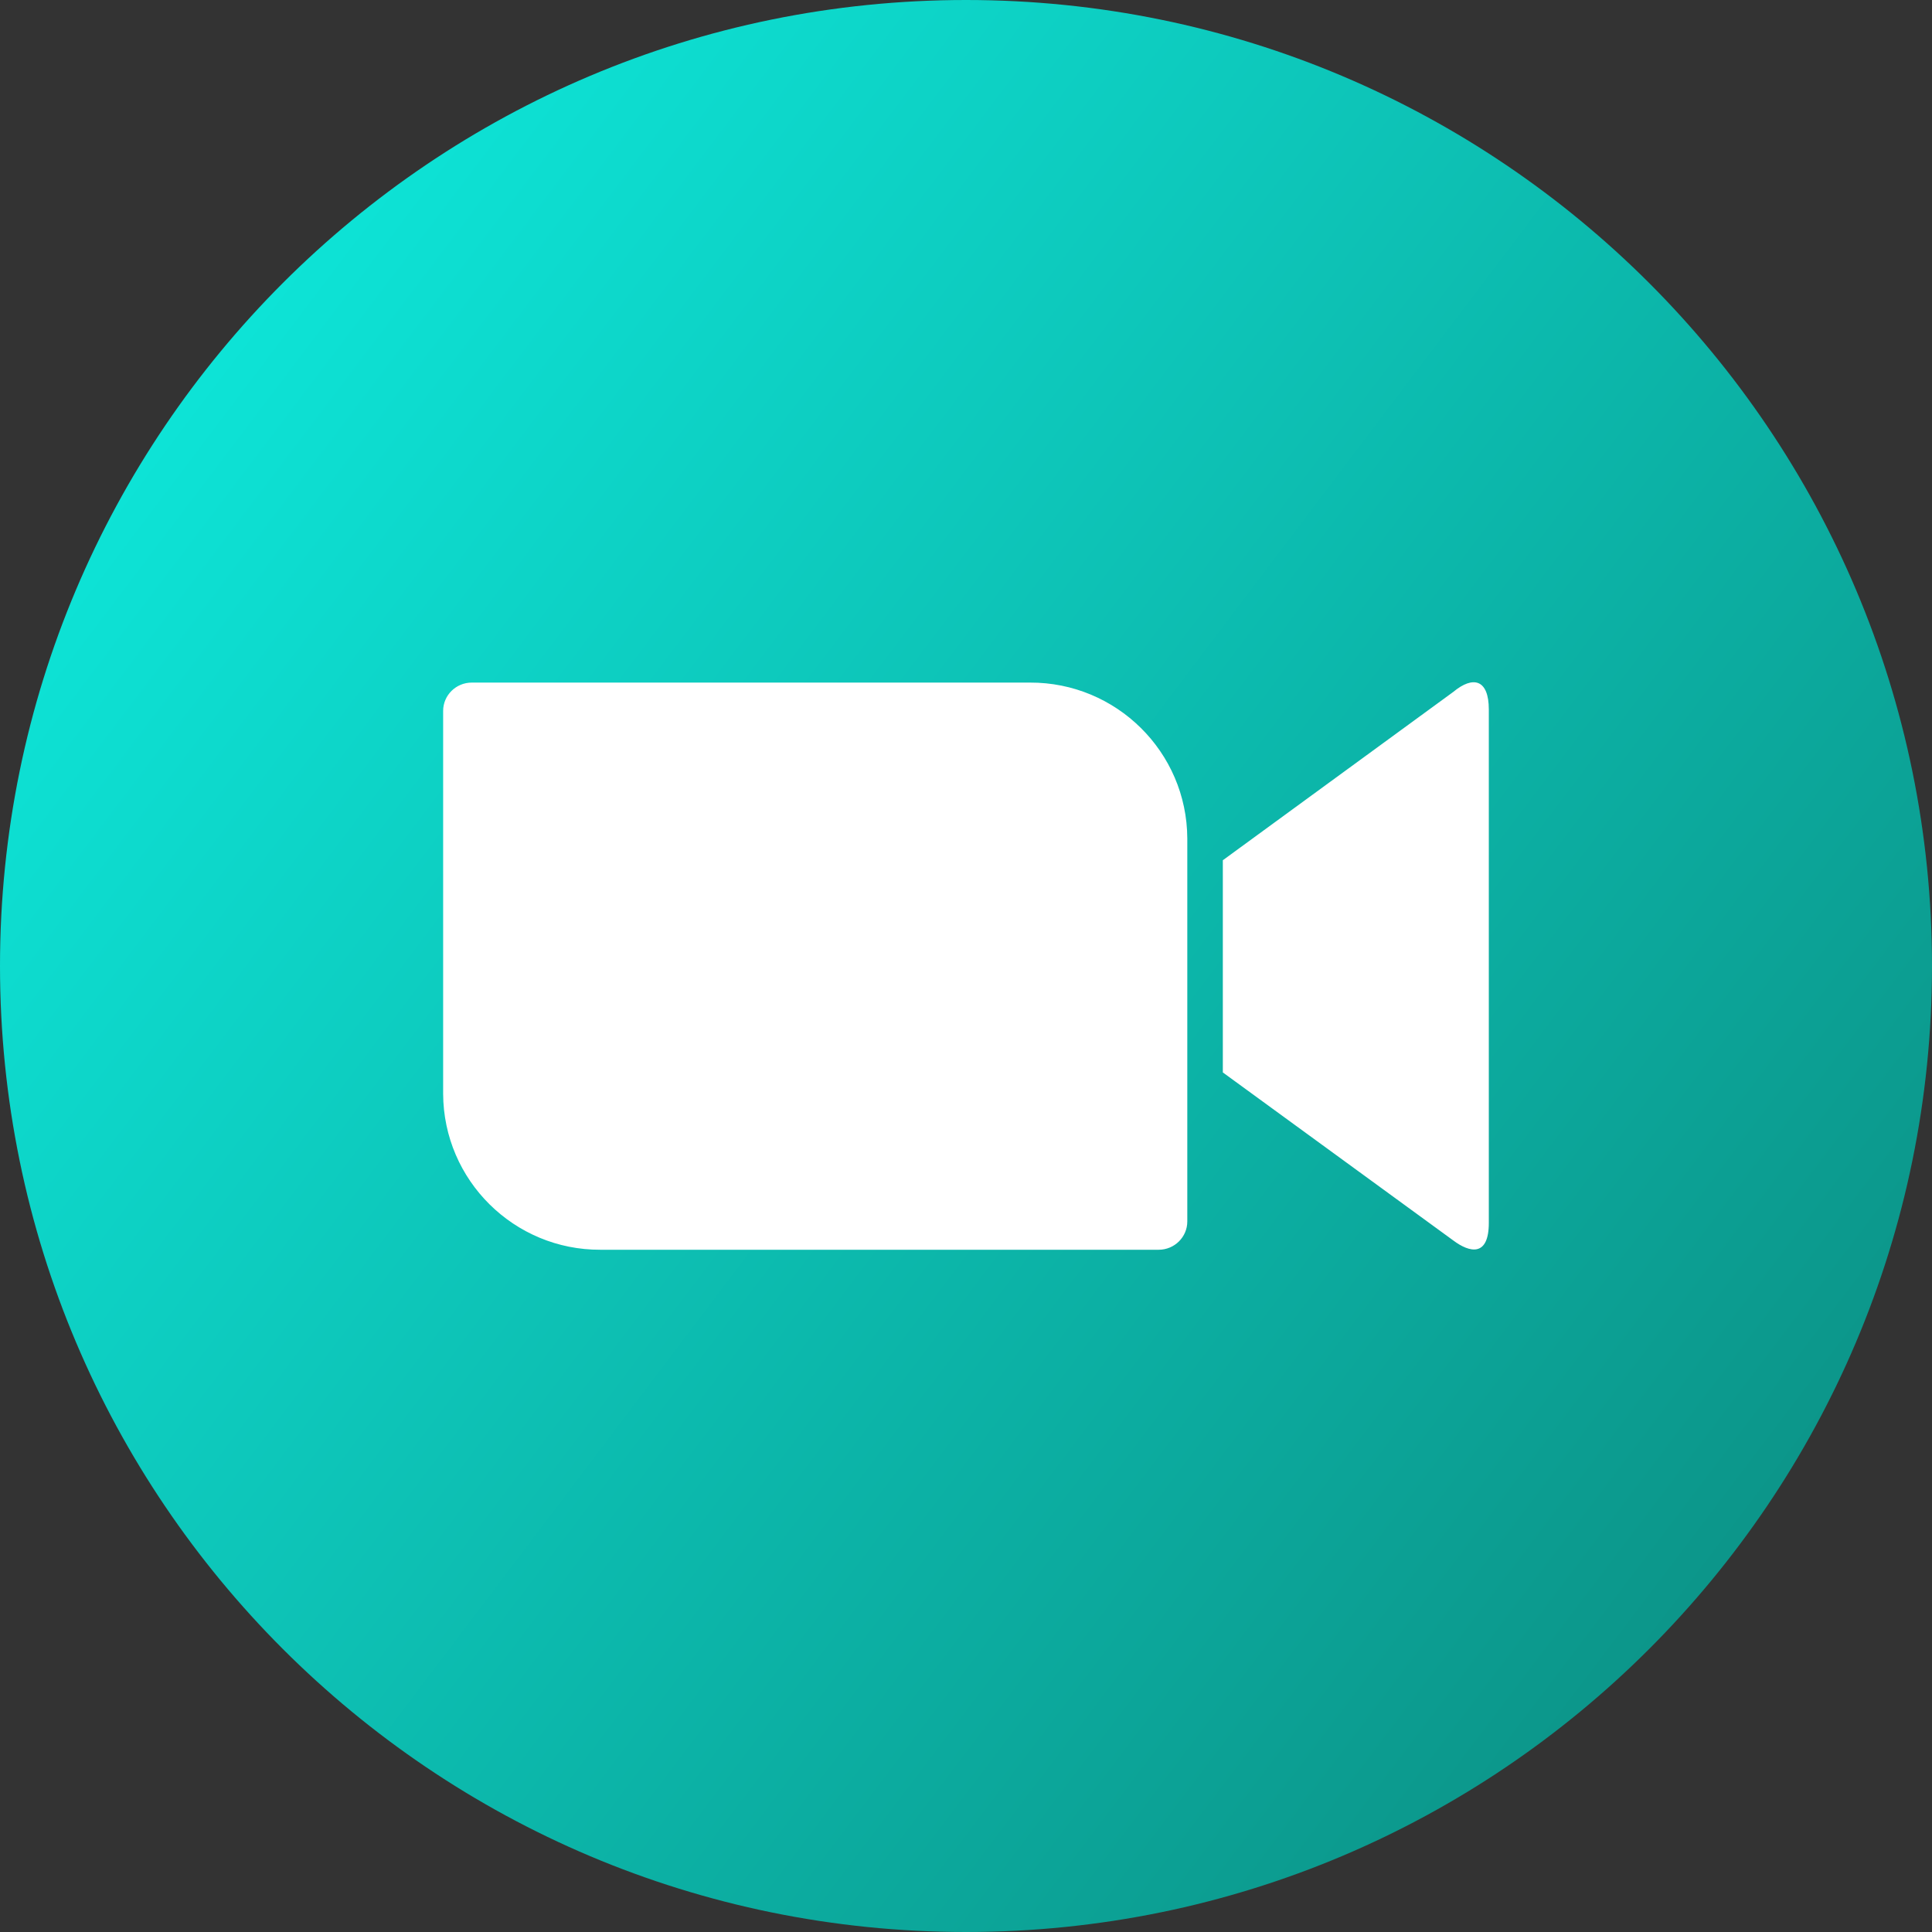
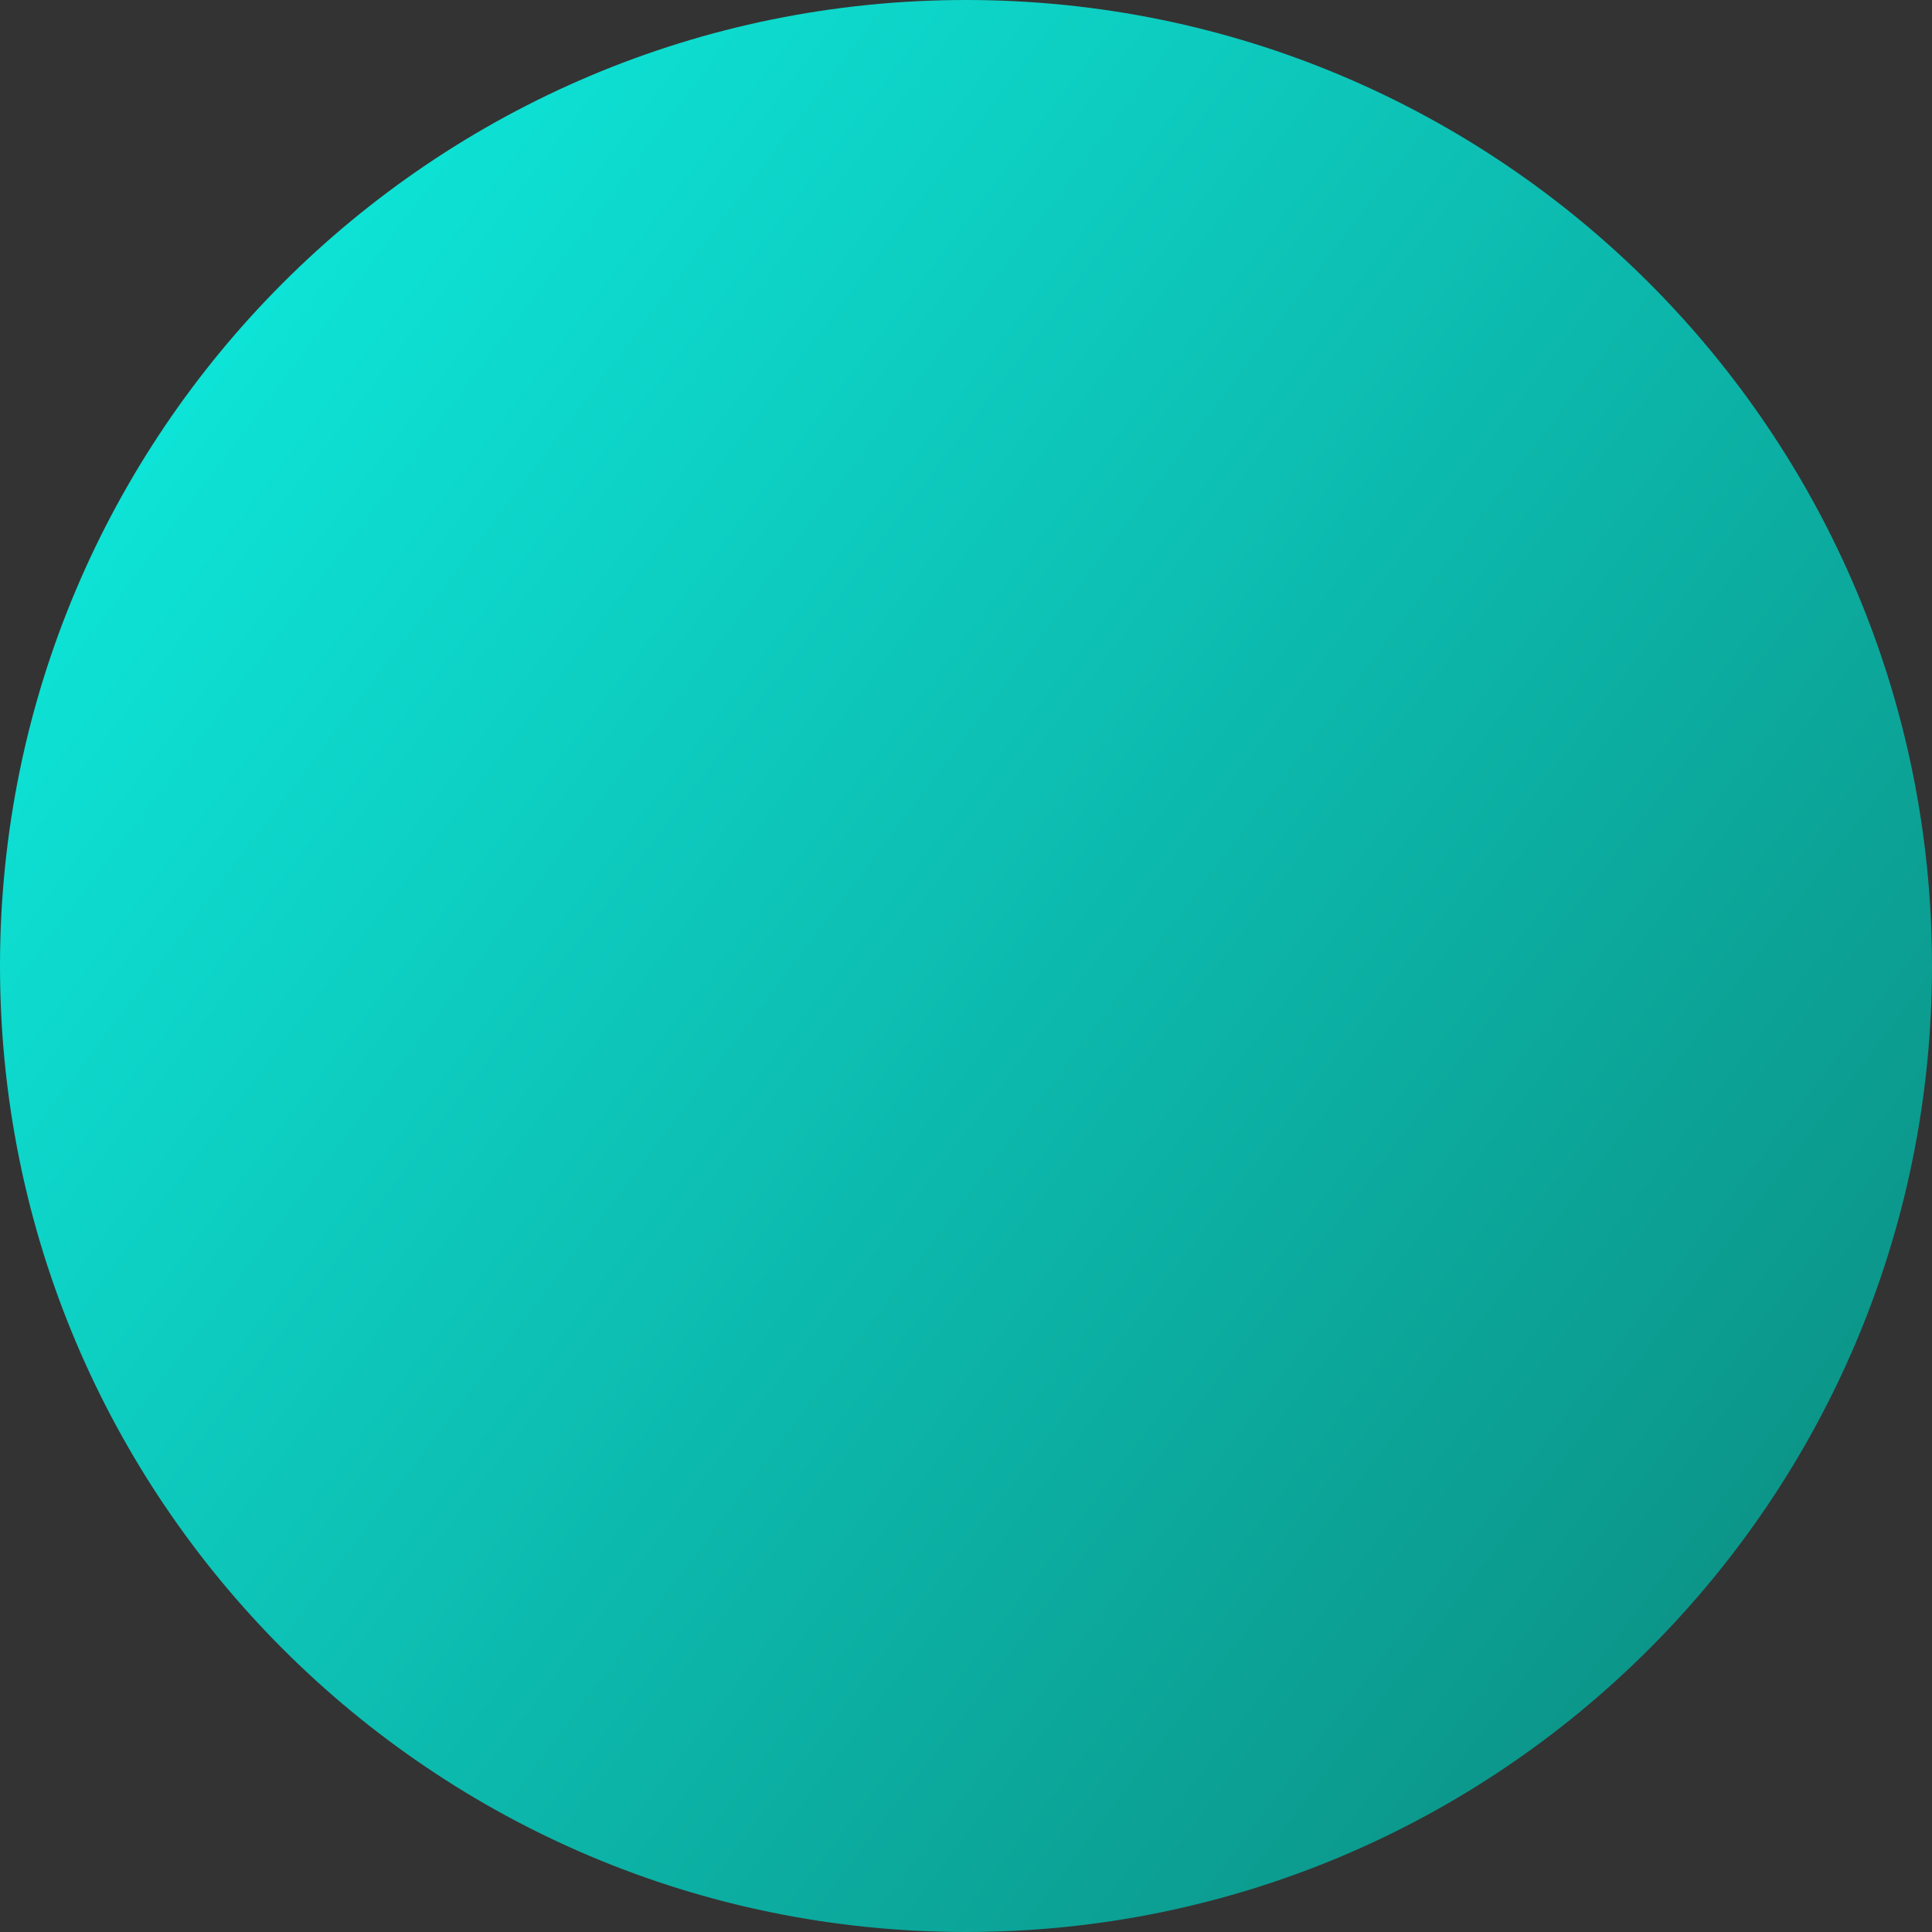
<svg xmlns="http://www.w3.org/2000/svg" width="46" height="46" viewBox="0 0 46 46" fill="none">
  <rect x="0" y="0" width="46" height="46" fill="#333333" stroke="none" />
  <g clip-path="url(#clip0_59_351)">
    <path fill-rule="evenodd" clip-rule="evenodd" d="M23 0C35.703 0 46 10.297 46 23C46 35.703 35.703 46 23 46C10.297 46 0 35.703 0 23C0 10.297 10.297 0 23 0Z" fill="url(#paint0_linear_59_351)" />
-     <path d="M10.551 16.926V26.043C10.56 28.105 12.243 29.764 14.296 29.756H27.587C27.965 29.756 28.269 29.452 28.269 29.083V19.964C28.261 17.903 26.577 16.244 24.523 16.252H11.233C10.855 16.252 10.551 16.556 10.551 16.926ZM29.115 20.482L34.602 16.474C35.078 16.079 35.448 16.178 35.448 16.893V29.115C35.448 29.928 34.996 29.83 34.602 29.535L29.115 25.534V20.482Z" fill="white" />
  </g>
  <defs>
    <linearGradient id="paint0_linear_59_351" x1="6.094" y1="7.405" x2="42.603" y2="35.037" gradientUnits="userSpaceOnUse">
      <stop stop-color="#0DE3D6" />
      <stop offset="1" stop-color="#0C968A" />
    </linearGradient>
    <clipPath id="clip0_59_351">
      <rect width="46" height="46" fill="white" />
    </clipPath>
  </defs>
</svg>